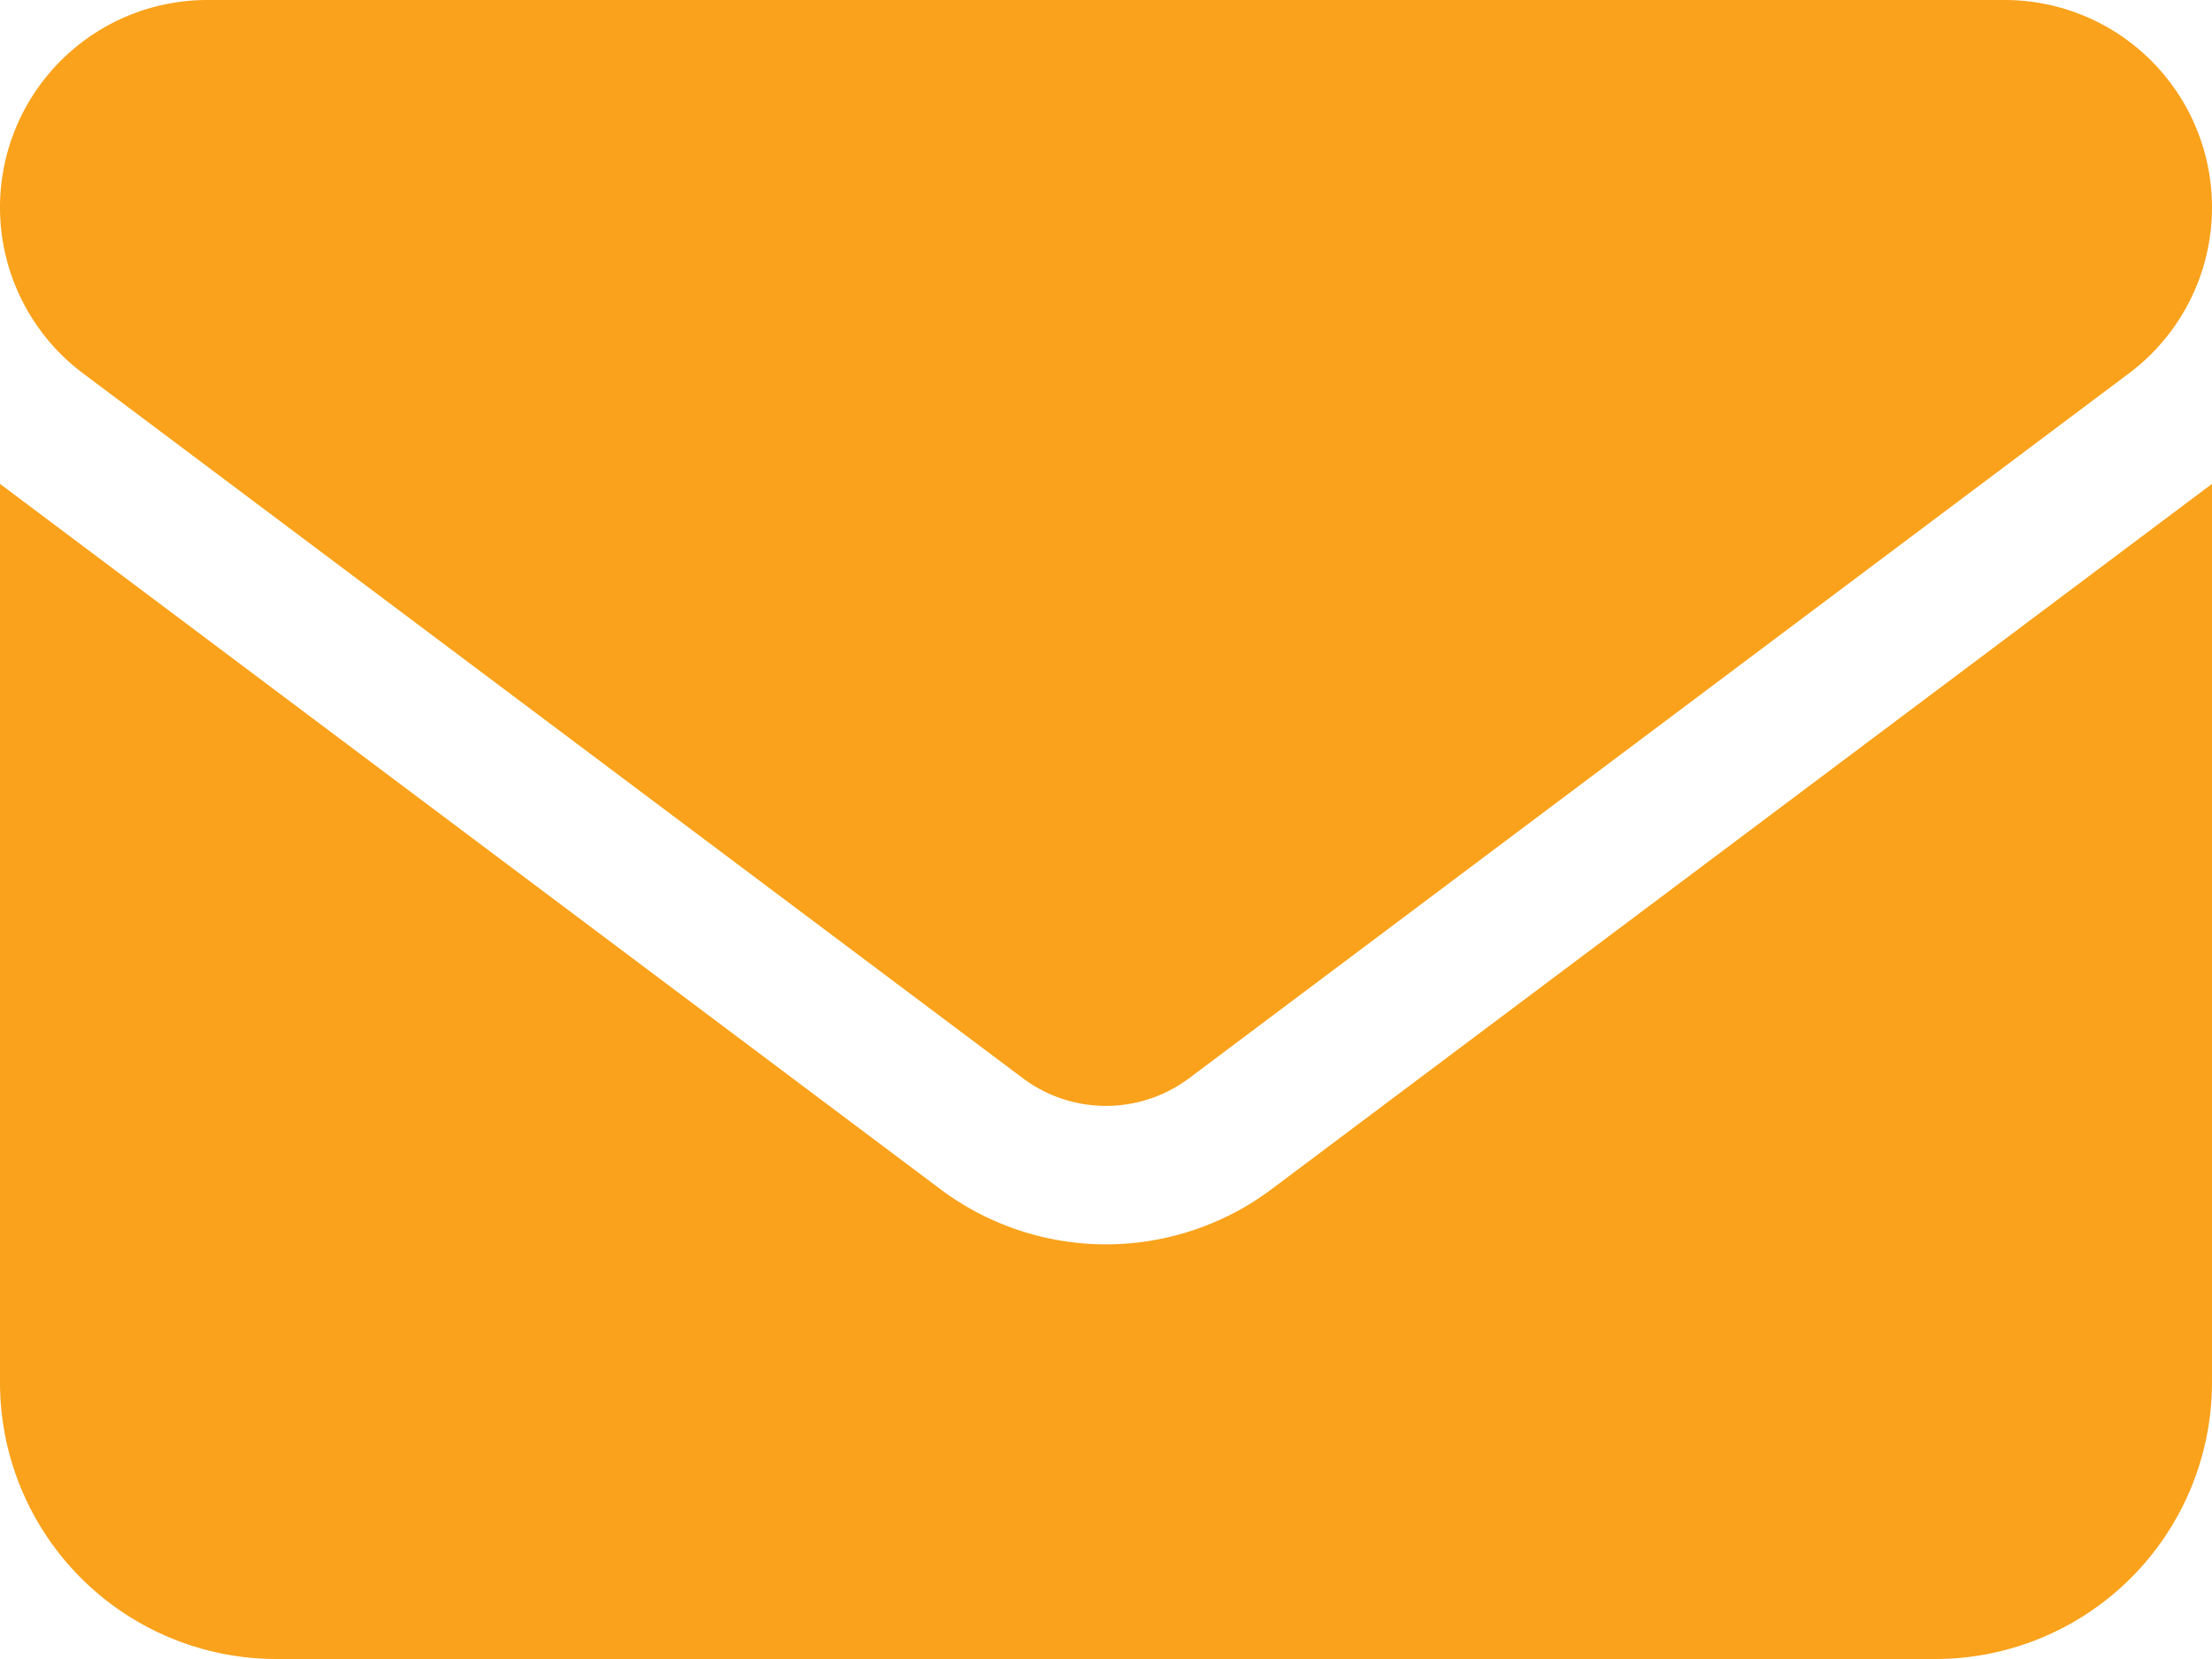
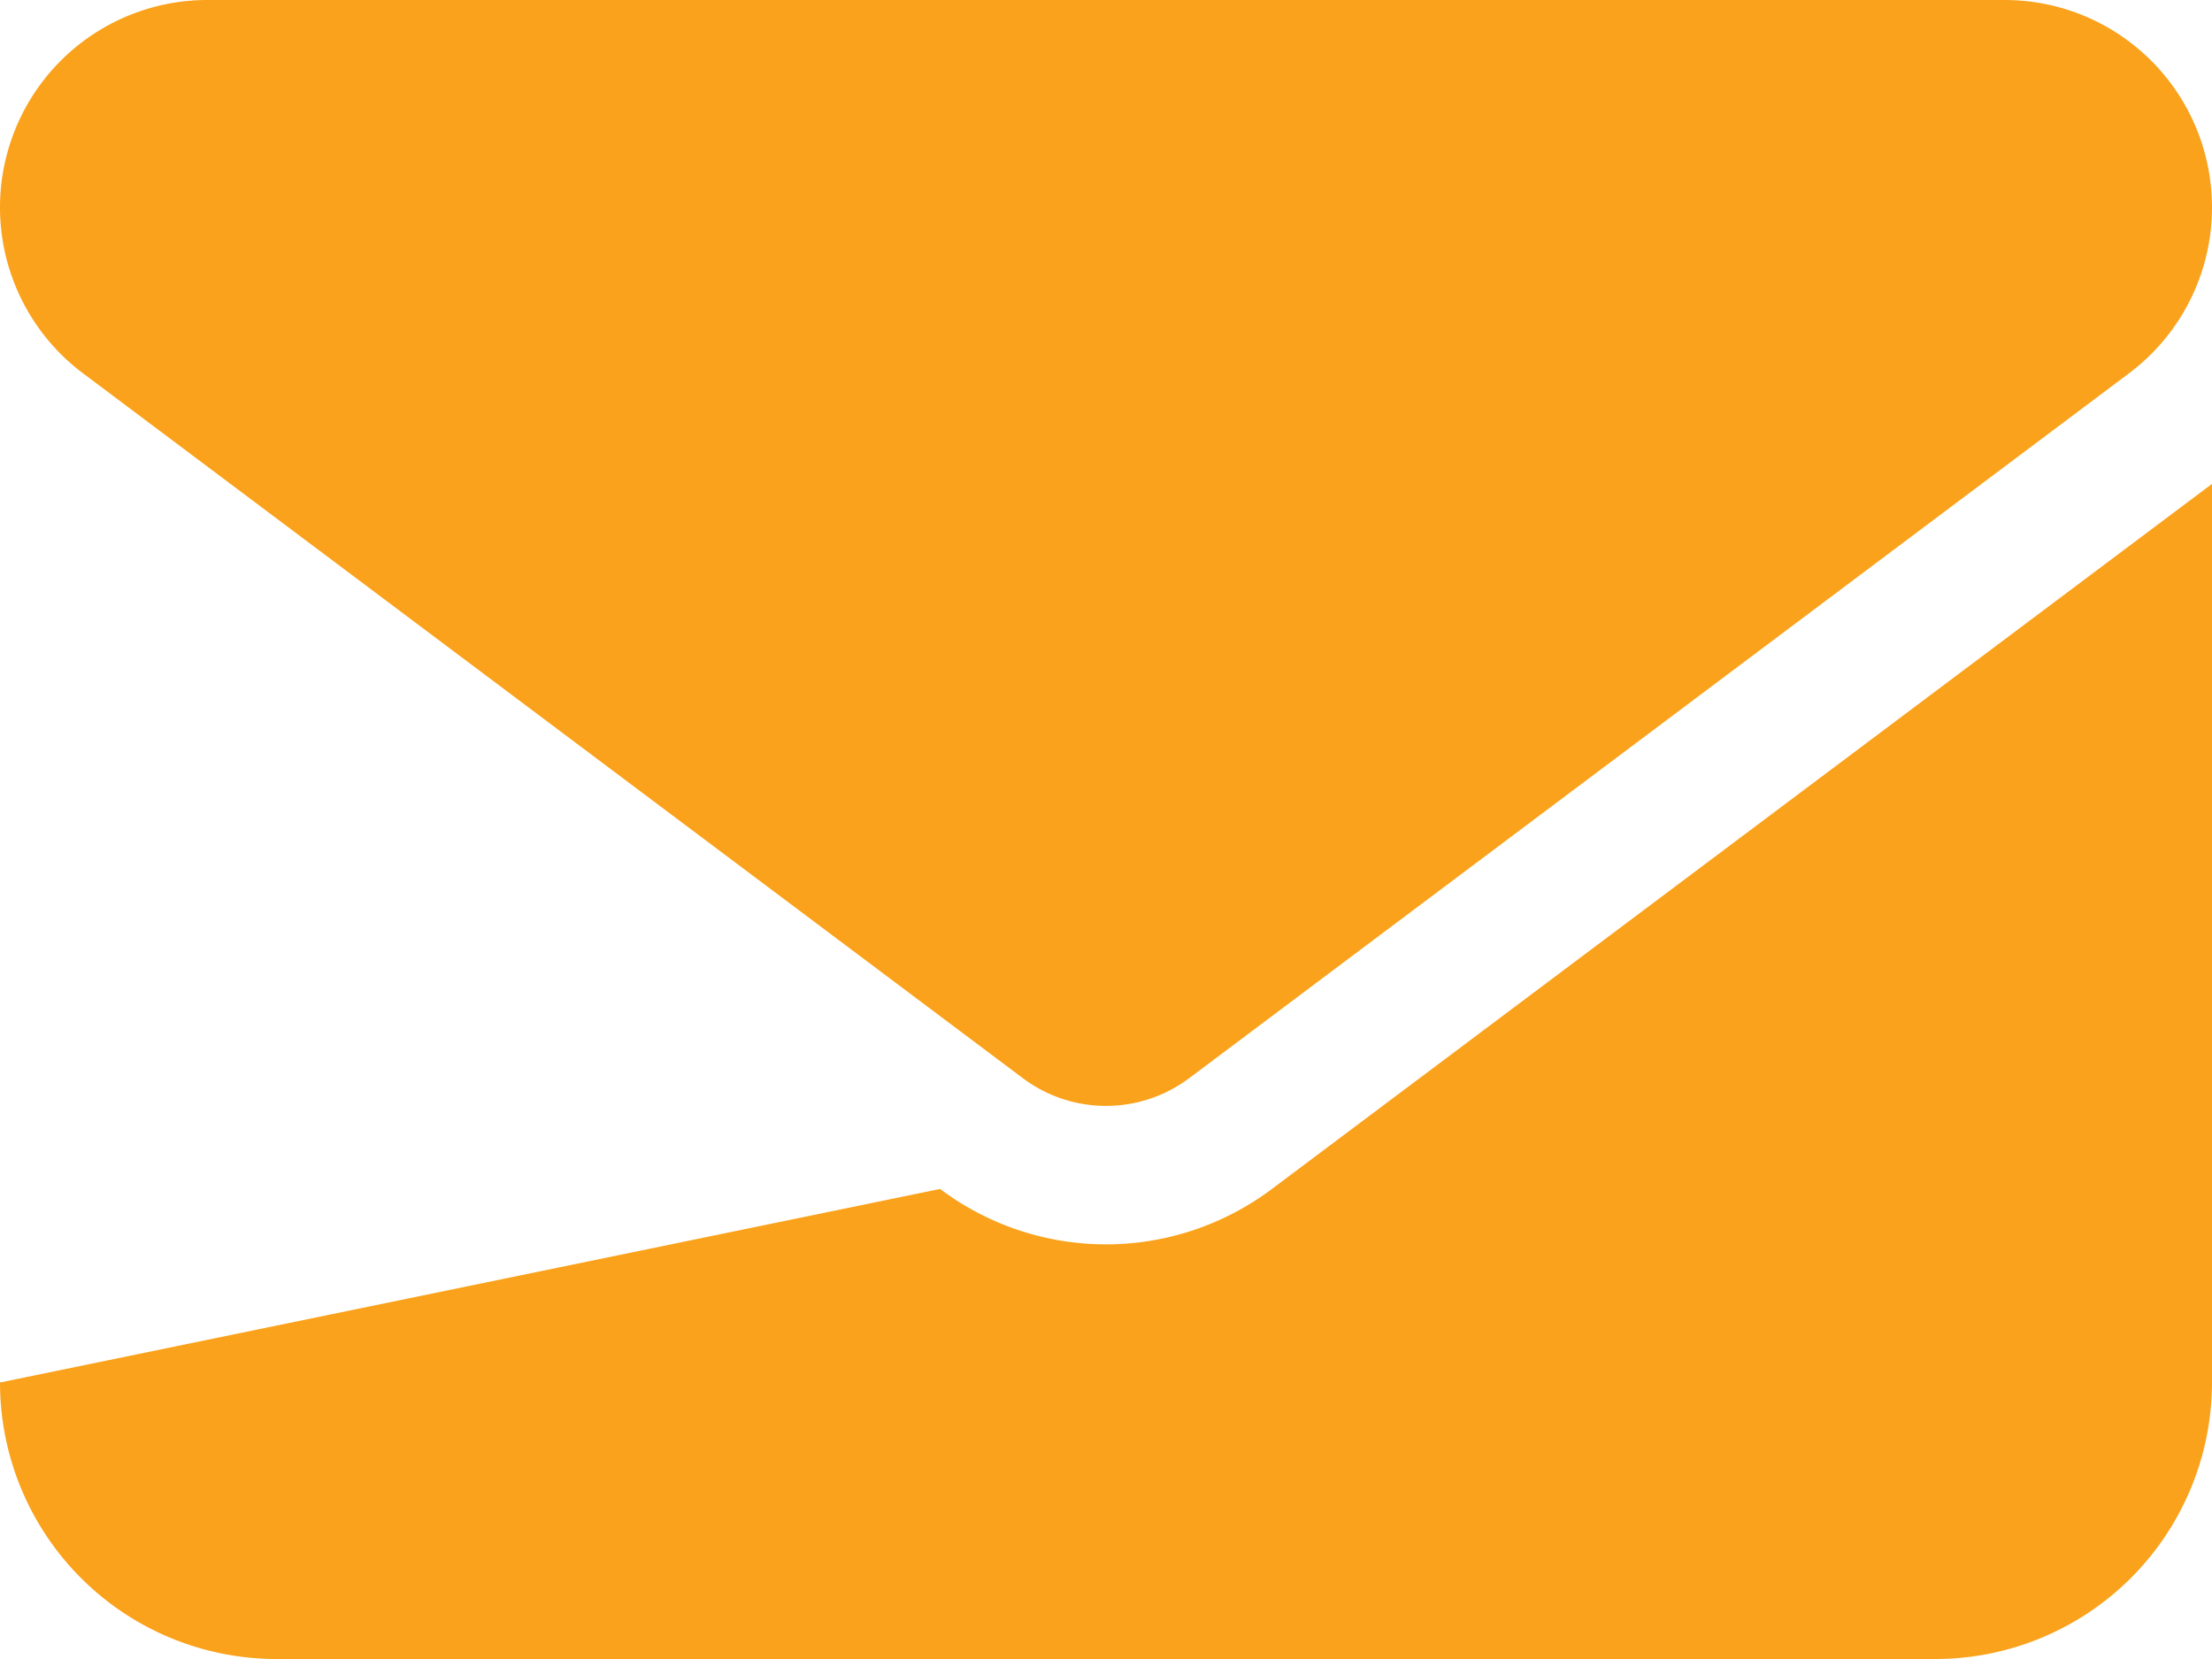
<svg xmlns="http://www.w3.org/2000/svg" id="Layer_1" data-name="Layer 1" viewBox="0 0 512 384">
  <defs>
    <style>.cls-1{fill:#faa21b;}</style>
  </defs>
-   <path class="cls-1" d="M464,64a48,48,0,0,1,28.8,86.4L275.2,313.6a32.1,32.1,0,0,1-38.4,0L19.2,150.4A48,48,0,0,1,48,64ZM217.6,339.2a63.9,63.9,0,0,0,76.8,0L512,176V384a64.06,64.06,0,0,1-64,64H64A64,64,0,0,1,0,384V176Z" transform="translate(0 -64)" />
+   <path class="cls-1" d="M464,64a48,48,0,0,1,28.8,86.4L275.2,313.6a32.1,32.1,0,0,1-38.4,0L19.2,150.4A48,48,0,0,1,48,64ZM217.6,339.2a63.9,63.9,0,0,0,76.8,0L512,176V384a64.06,64.06,0,0,1-64,64H64A64,64,0,0,1,0,384Z" transform="translate(0 -64)" />
</svg>